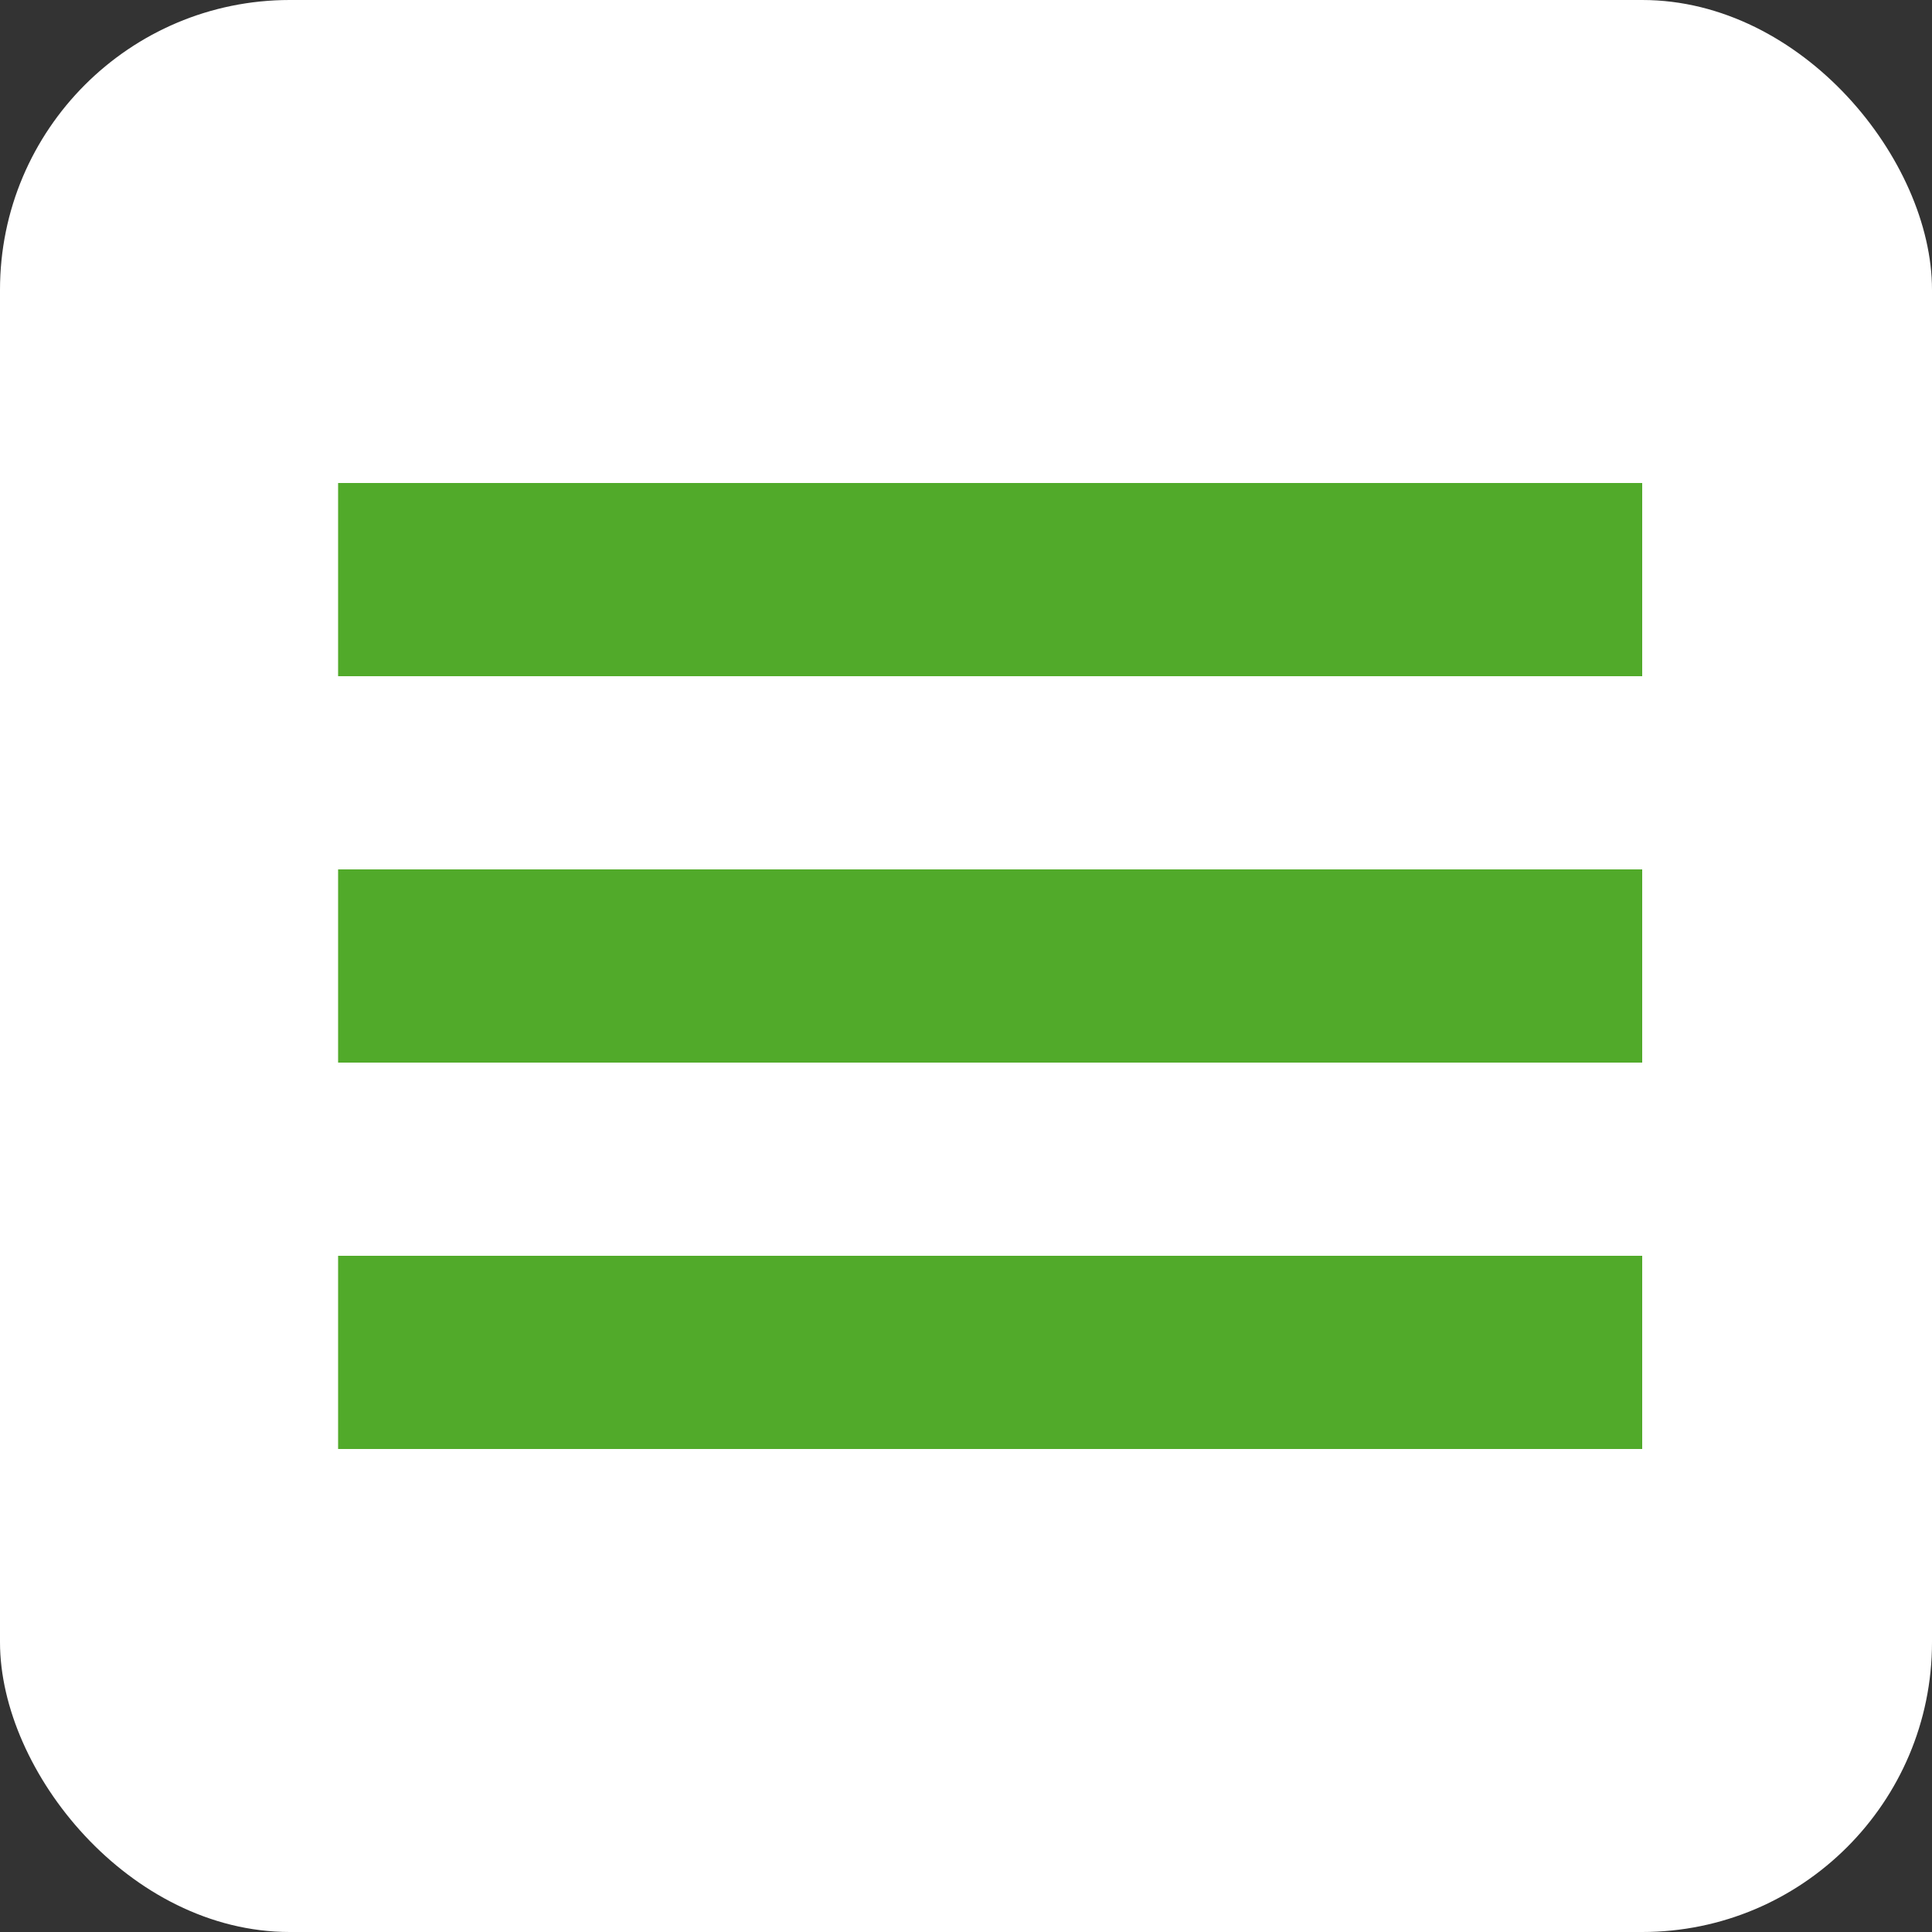
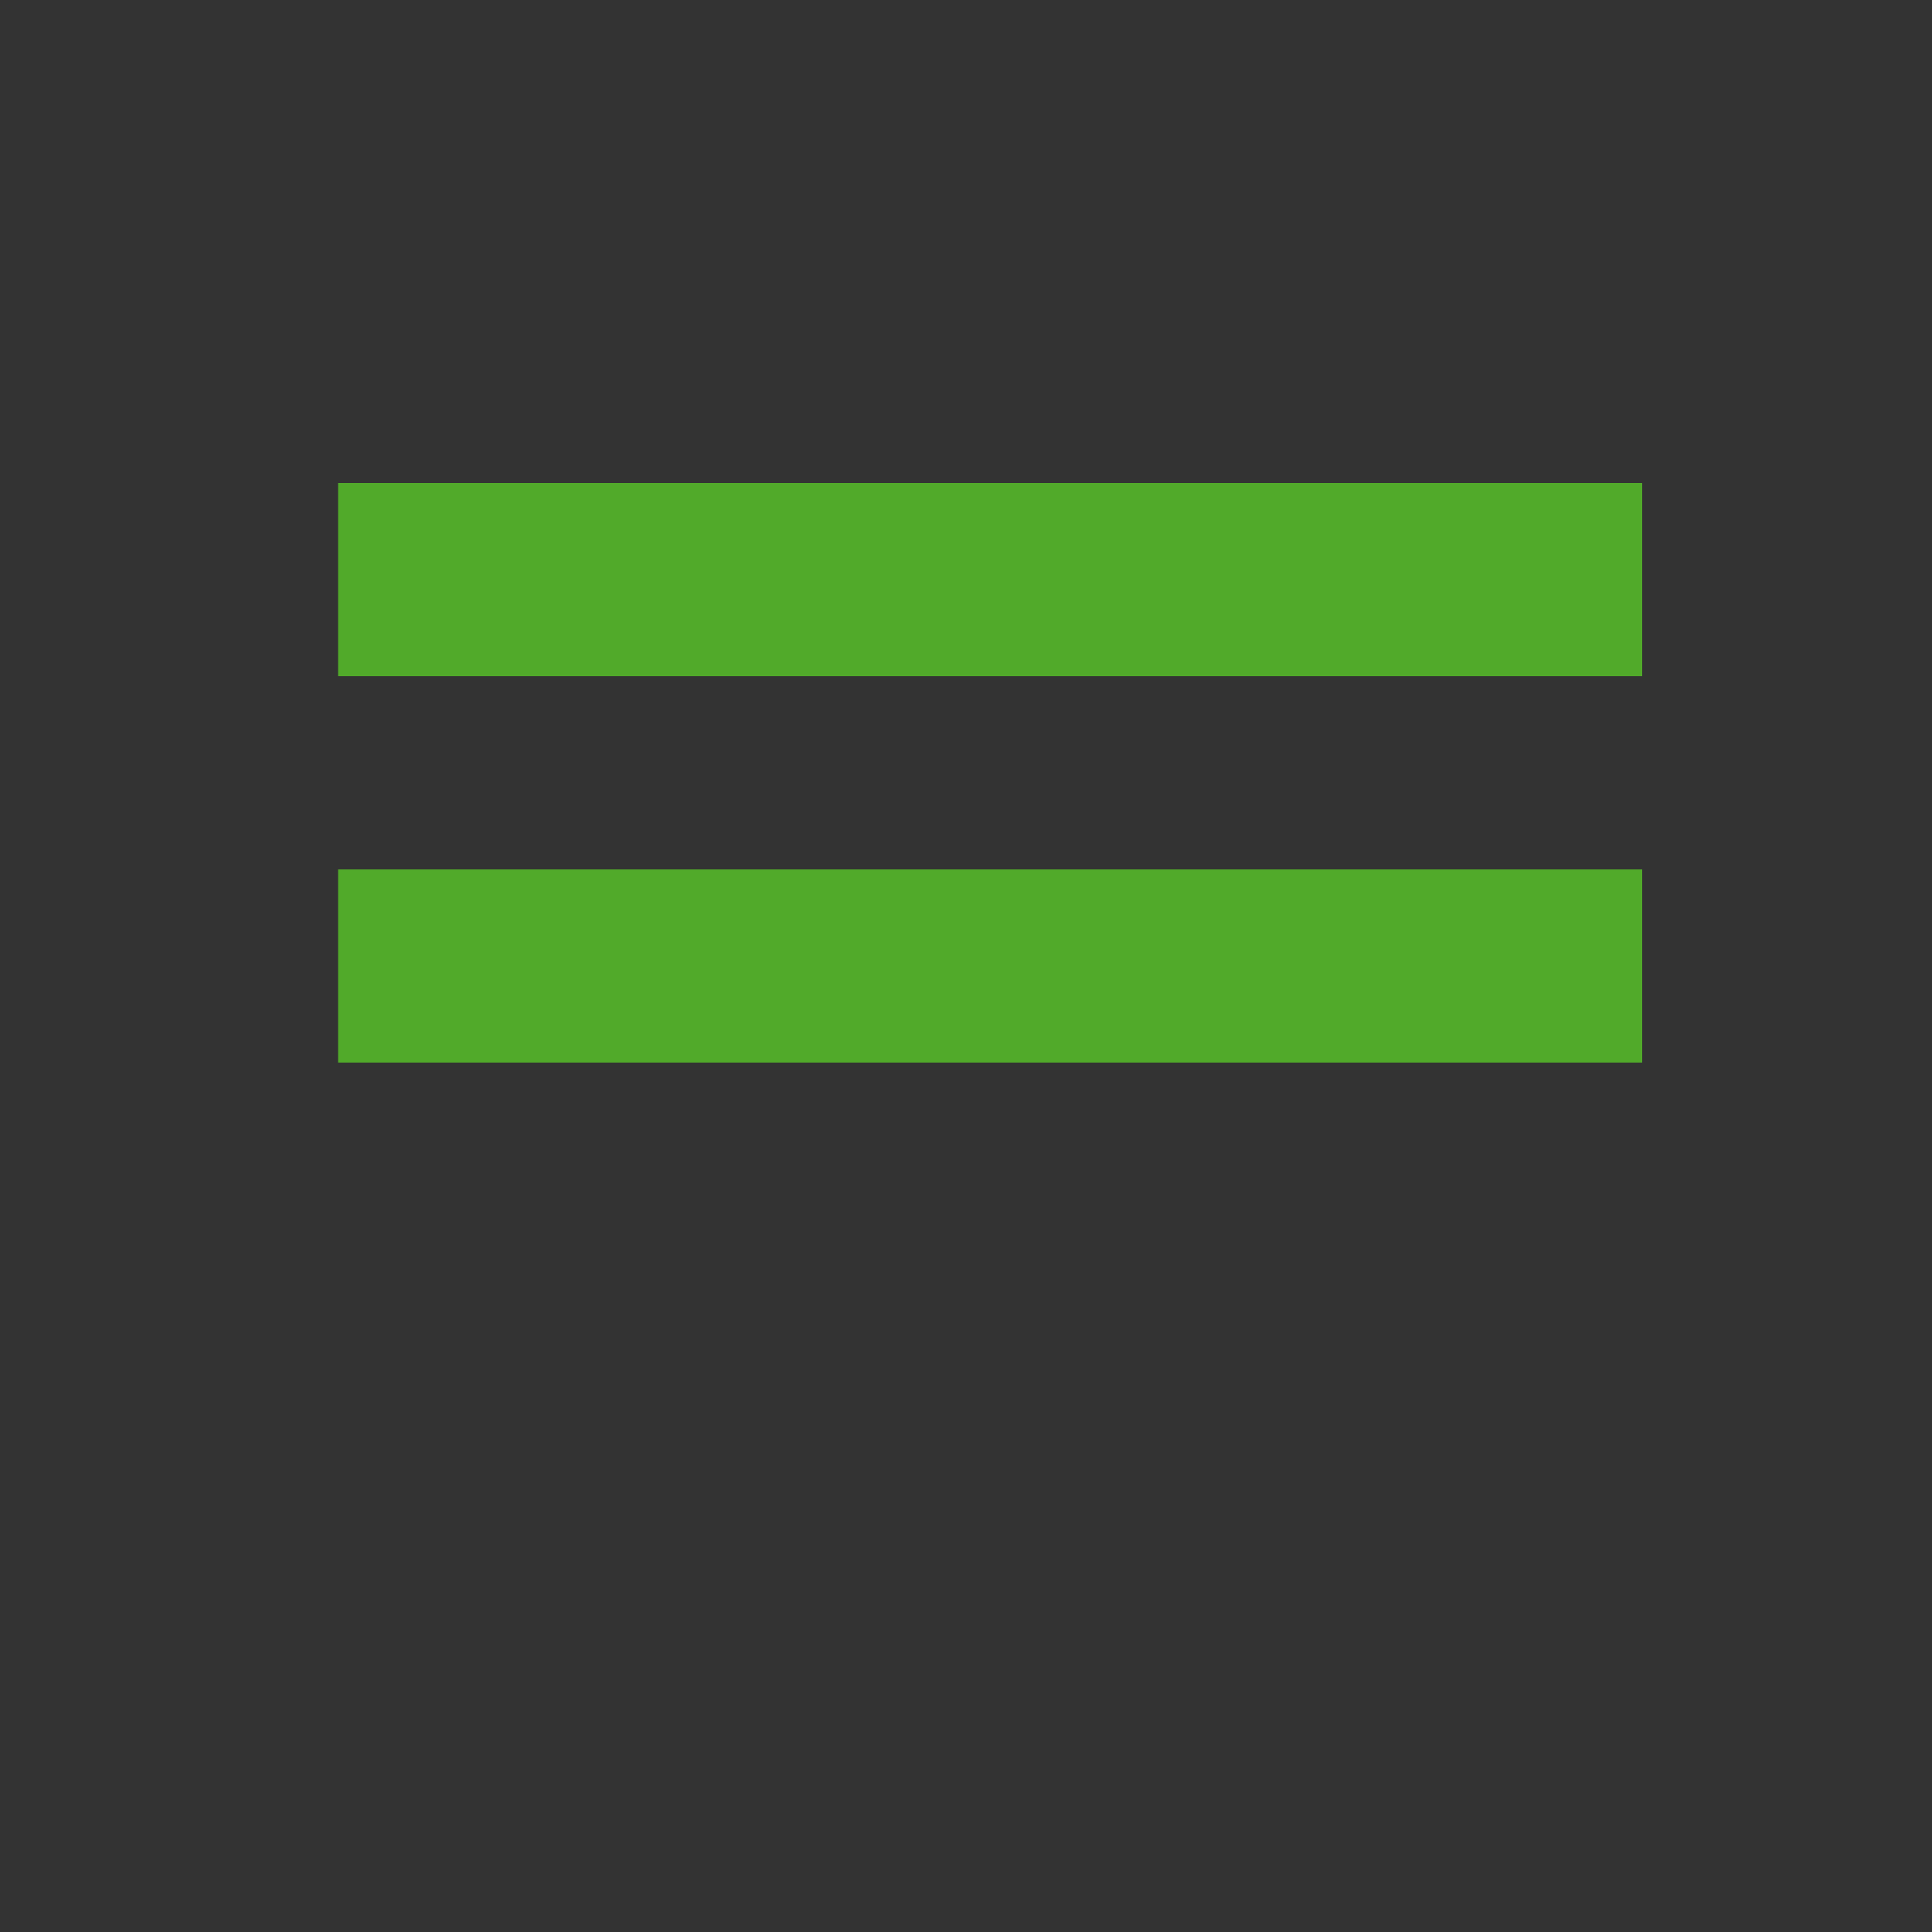
<svg xmlns="http://www.w3.org/2000/svg" width="40" height="40" viewBox="0 0 40 40" fill="none">
  <rect x="0" y="0" width="40" height="40" fill="#333333" stroke="none" />
-   <rect width="40" height="40" rx="6" fill="white" />
  <rect x="7" y="10" width="27" height="4" fill="#51AA2A" />
  <rect x="7" y="18" width="27" height="4" fill="#51AA2A" />
-   <rect x="7" y="26" width="27" height="4" fill="#51AA2A" />
</svg>